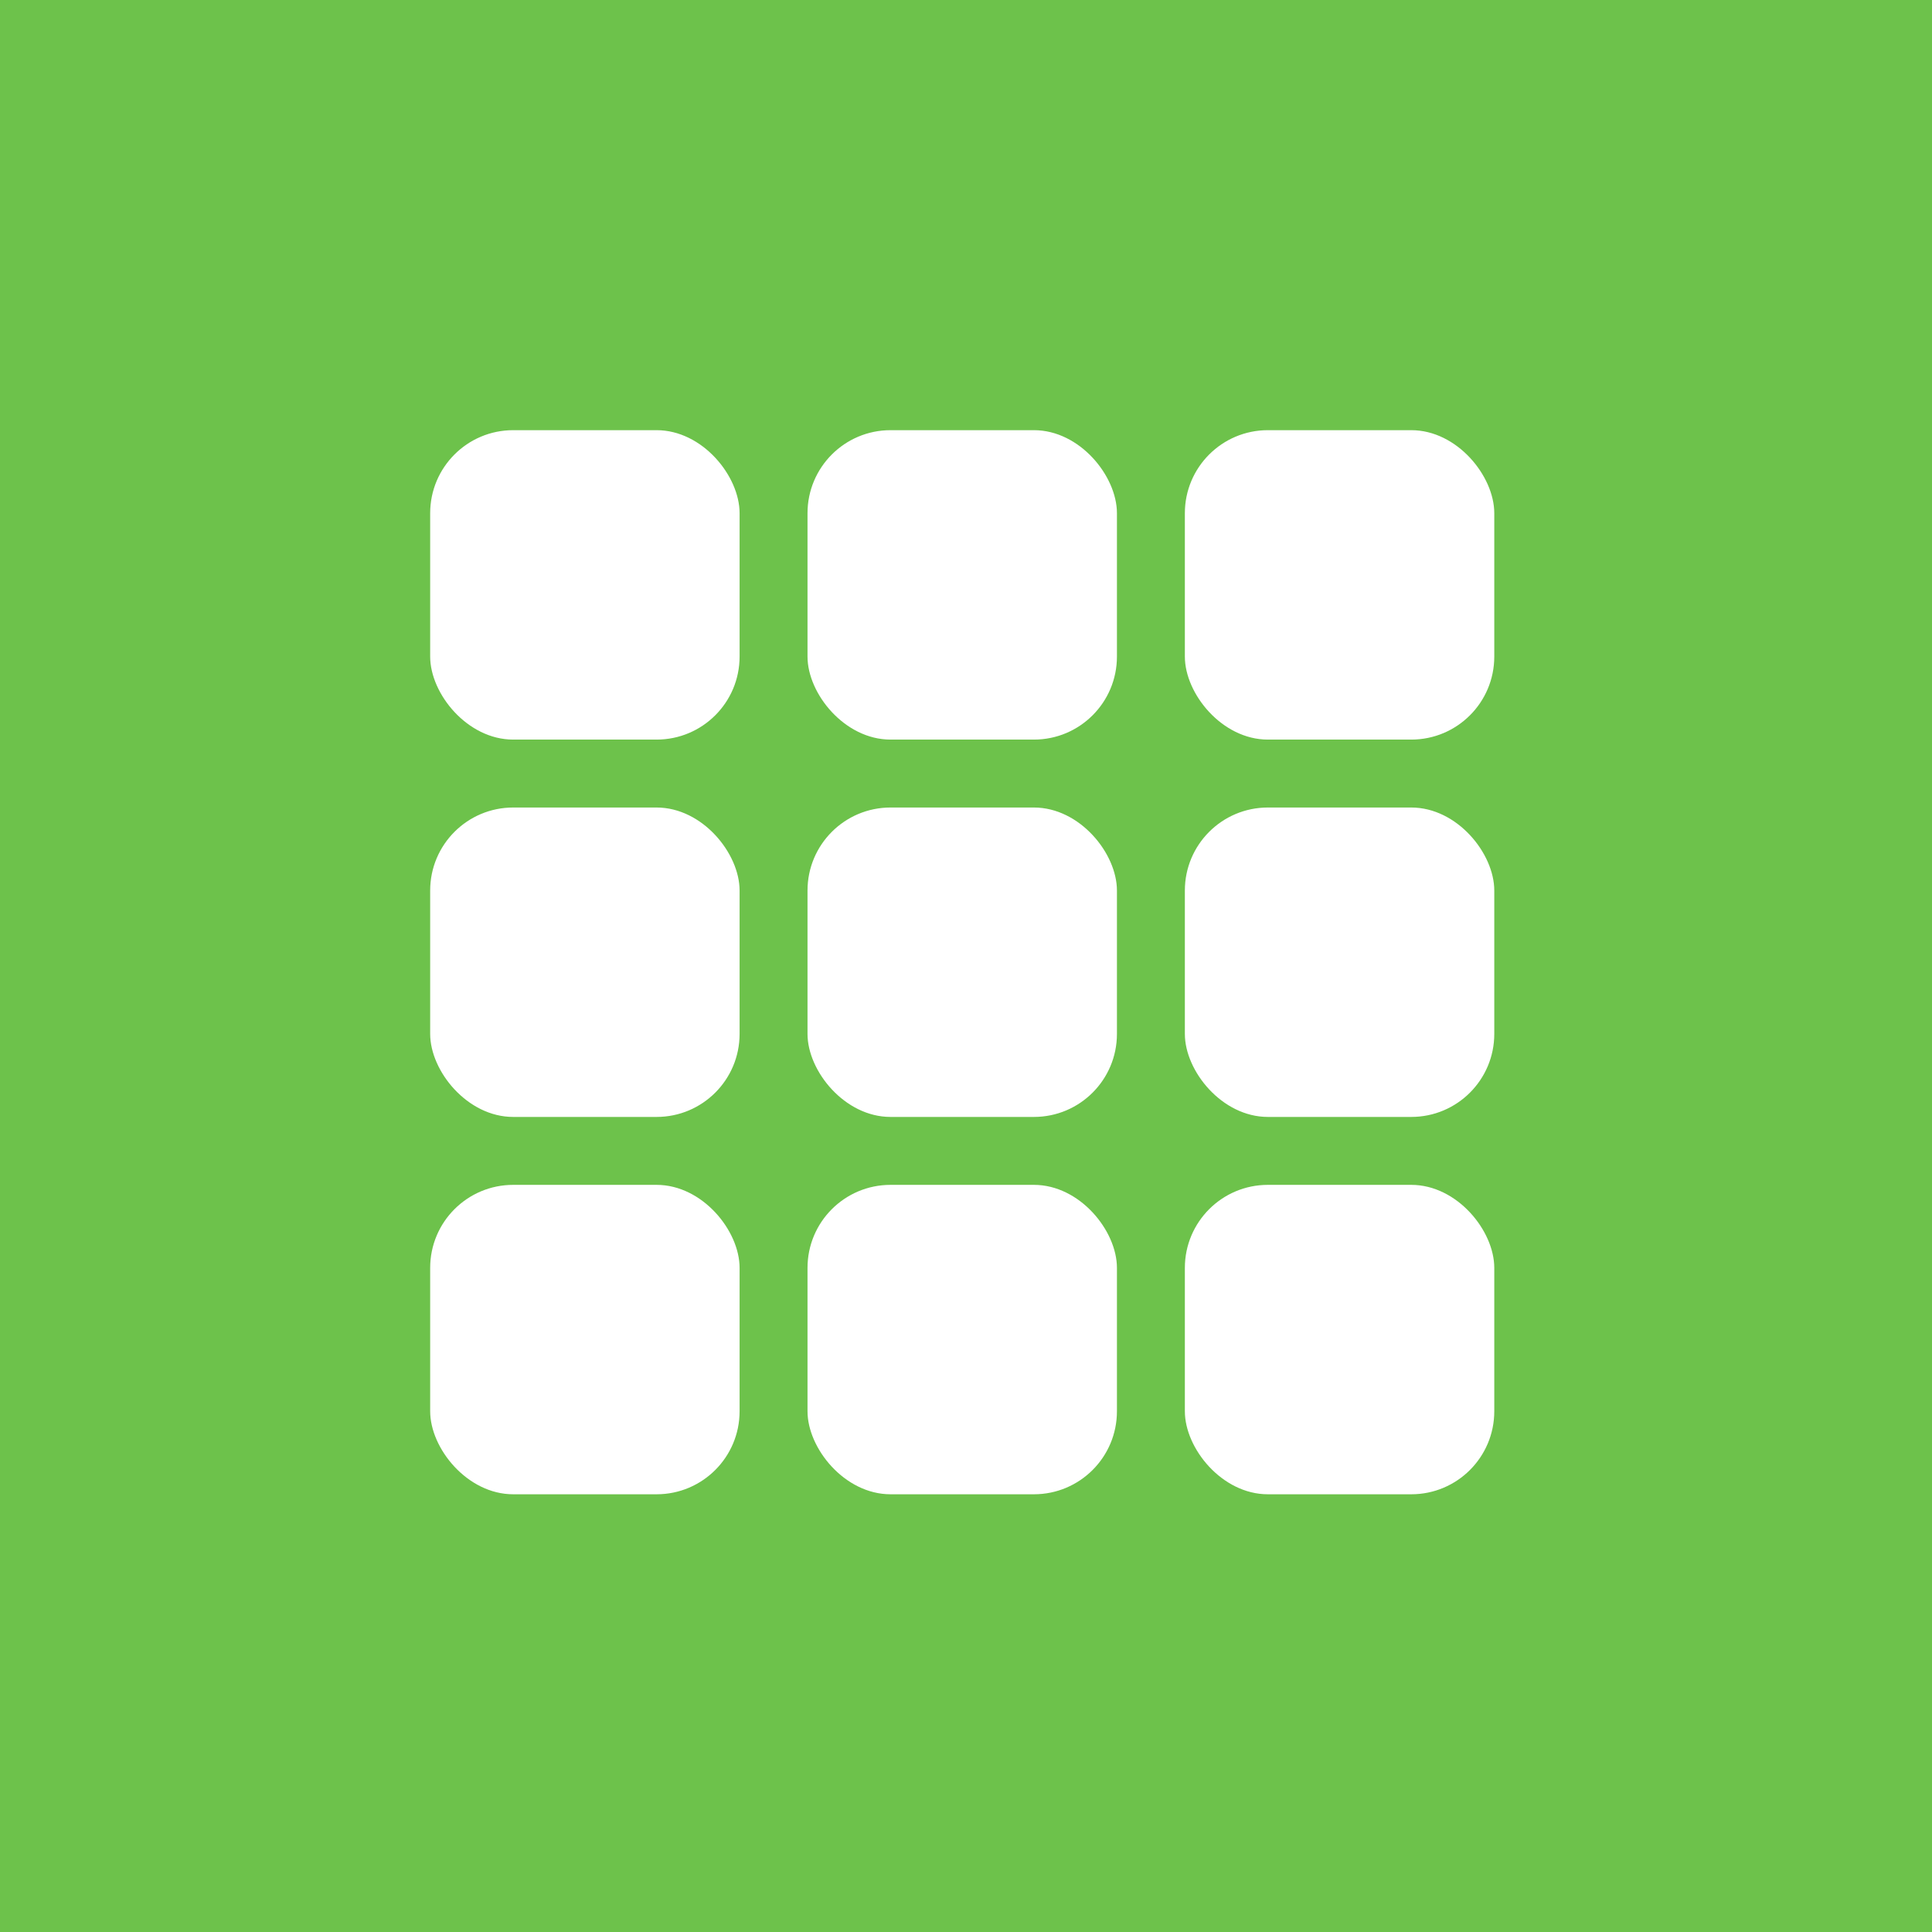
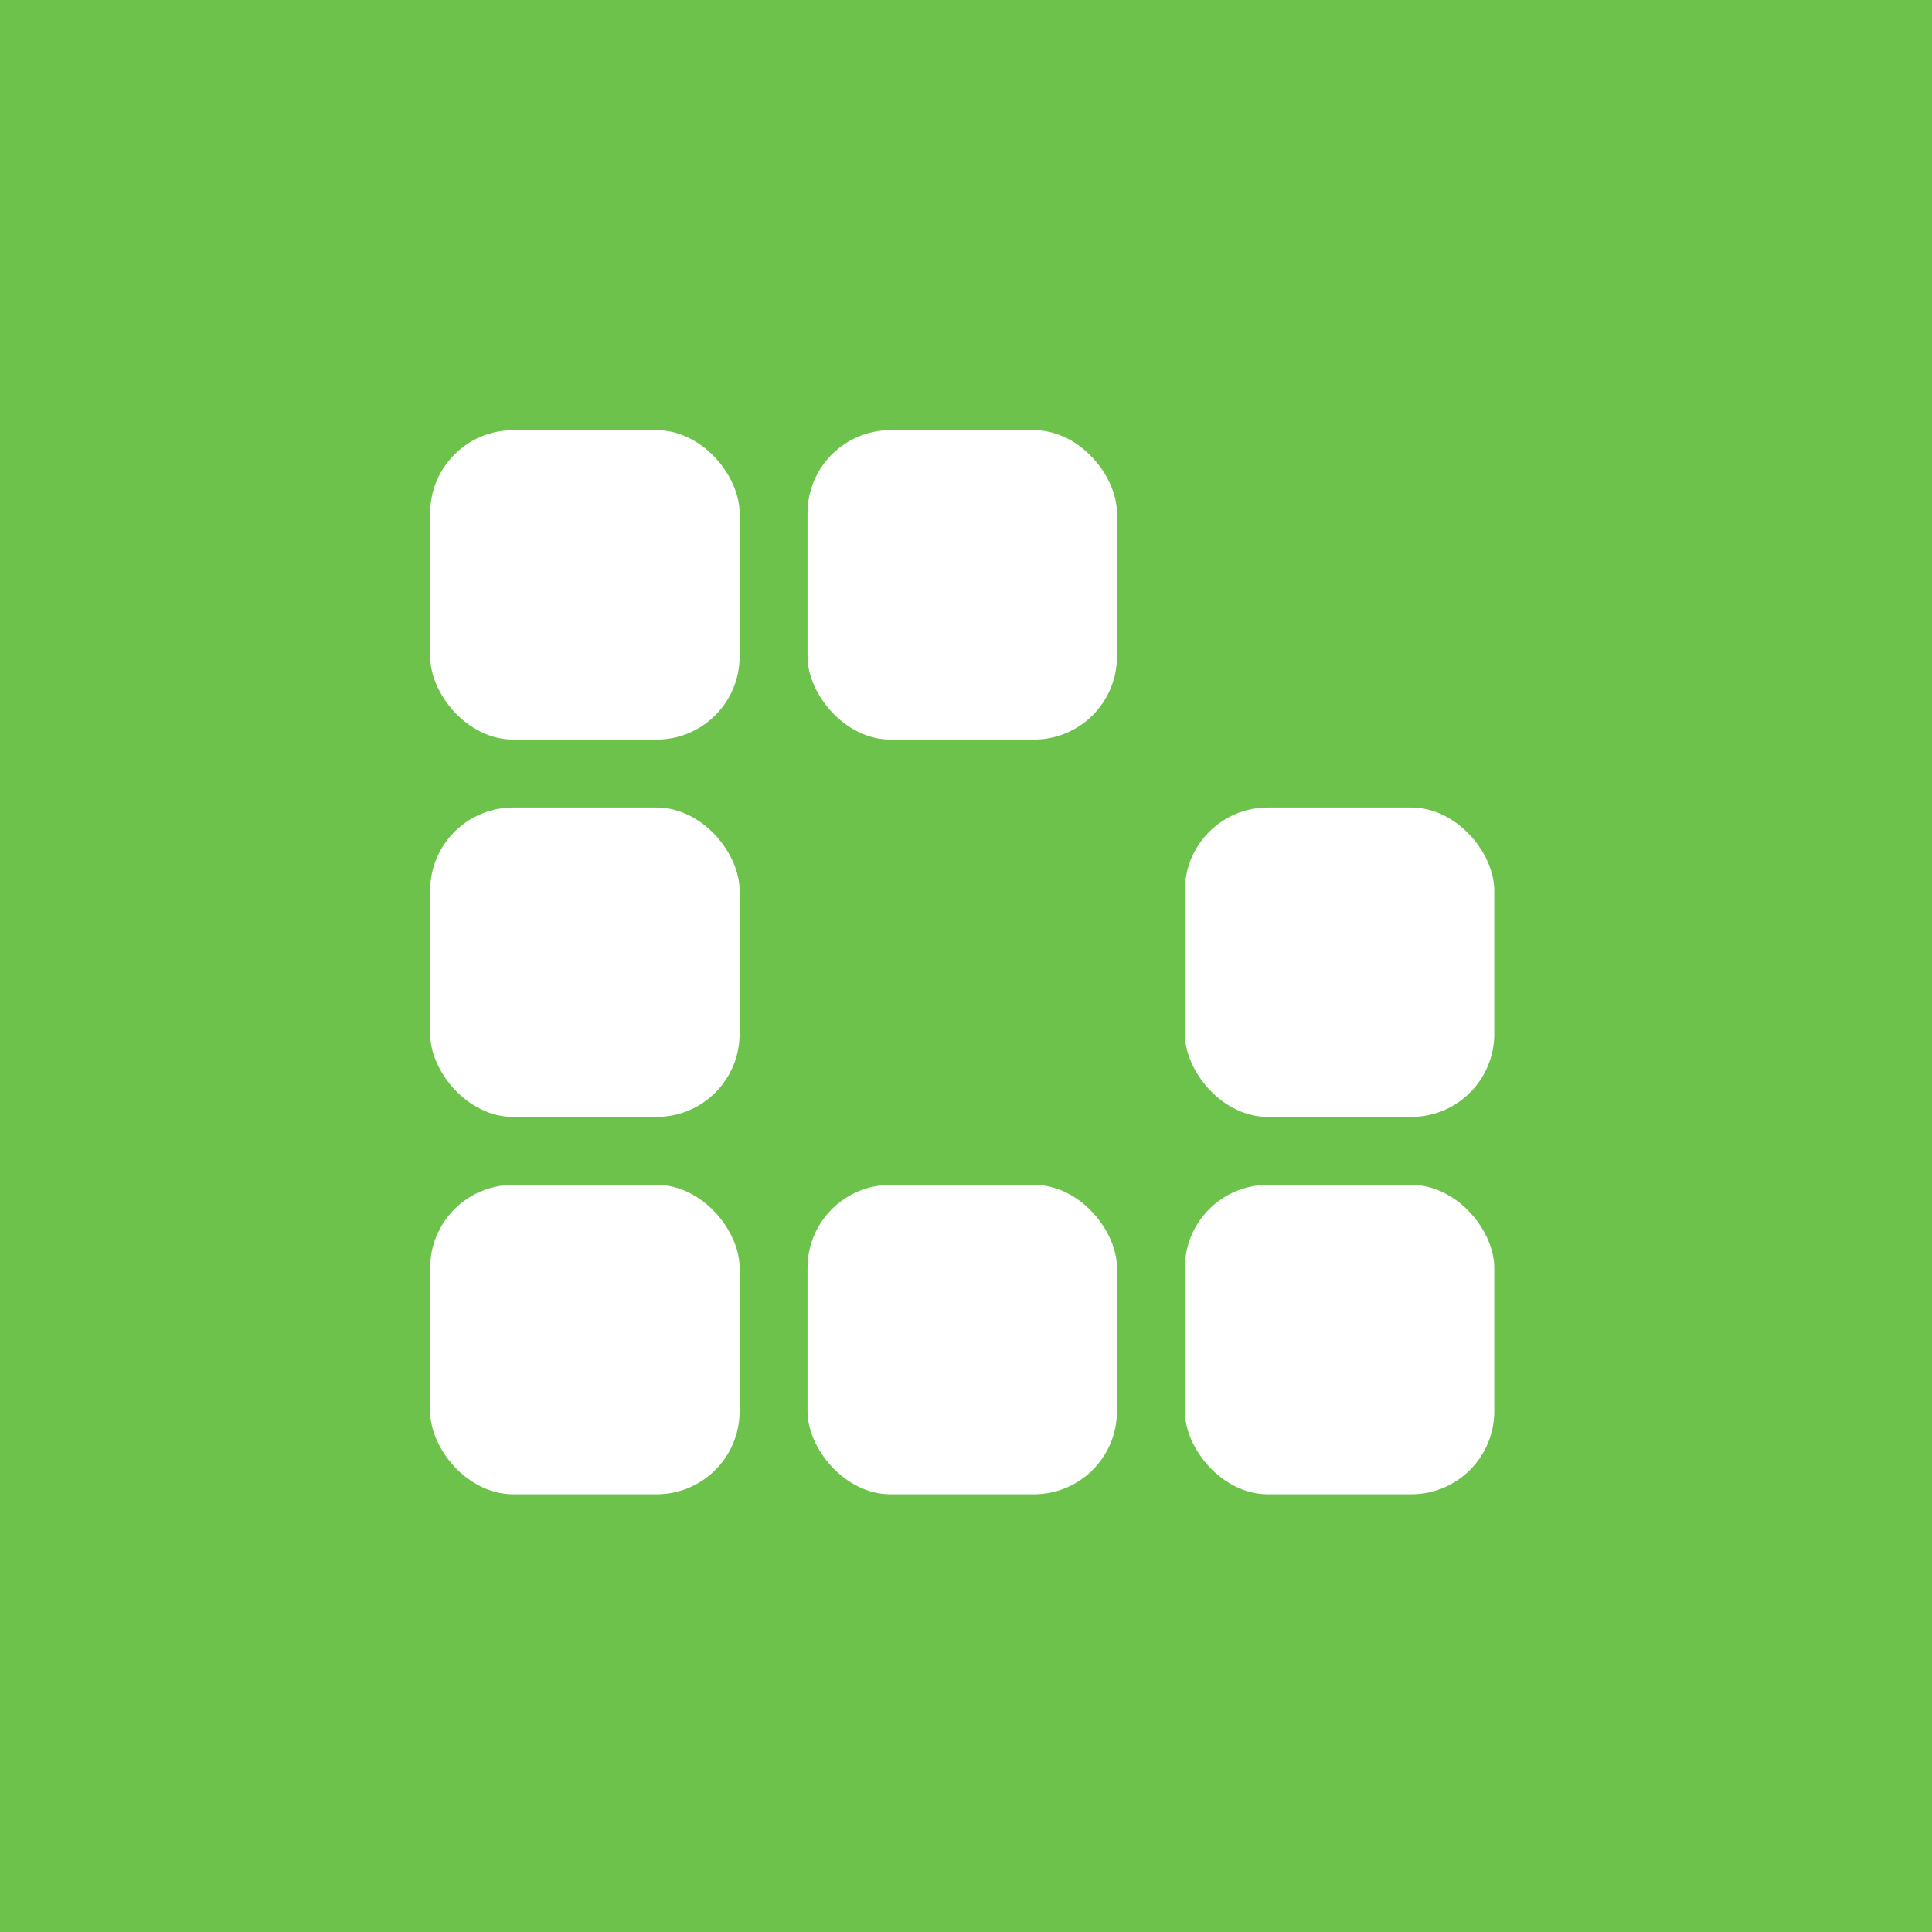
<svg xmlns="http://www.w3.org/2000/svg" width="256" height="256" viewBox="0 0 256 256" fill="none">
  <rect width="256" height="256" fill="#6DC24B" />
  <rect x="57" y="57" width="41" height="41" rx="11" fill="white" />
  <rect x="57" y="107" width="41" height="41" rx="11" fill="white" />
  <rect x="57" y="157" width="41" height="41" rx="11" fill="white" />
  <rect x="107" y="57" width="41" height="41" rx="11" fill="white" />
-   <rect x="107" y="107" width="41" height="41" rx="11" fill="white" />
  <rect x="107" y="157" width="41" height="41" rx="11" fill="white" />
-   <rect x="157" y="57" width="41" height="41" rx="11" fill="white" />
  <rect x="157" y="107" width="41" height="41" rx="11" fill="white" />
  <rect x="157" y="157" width="41" height="41" rx="11" fill="white" />
</svg>